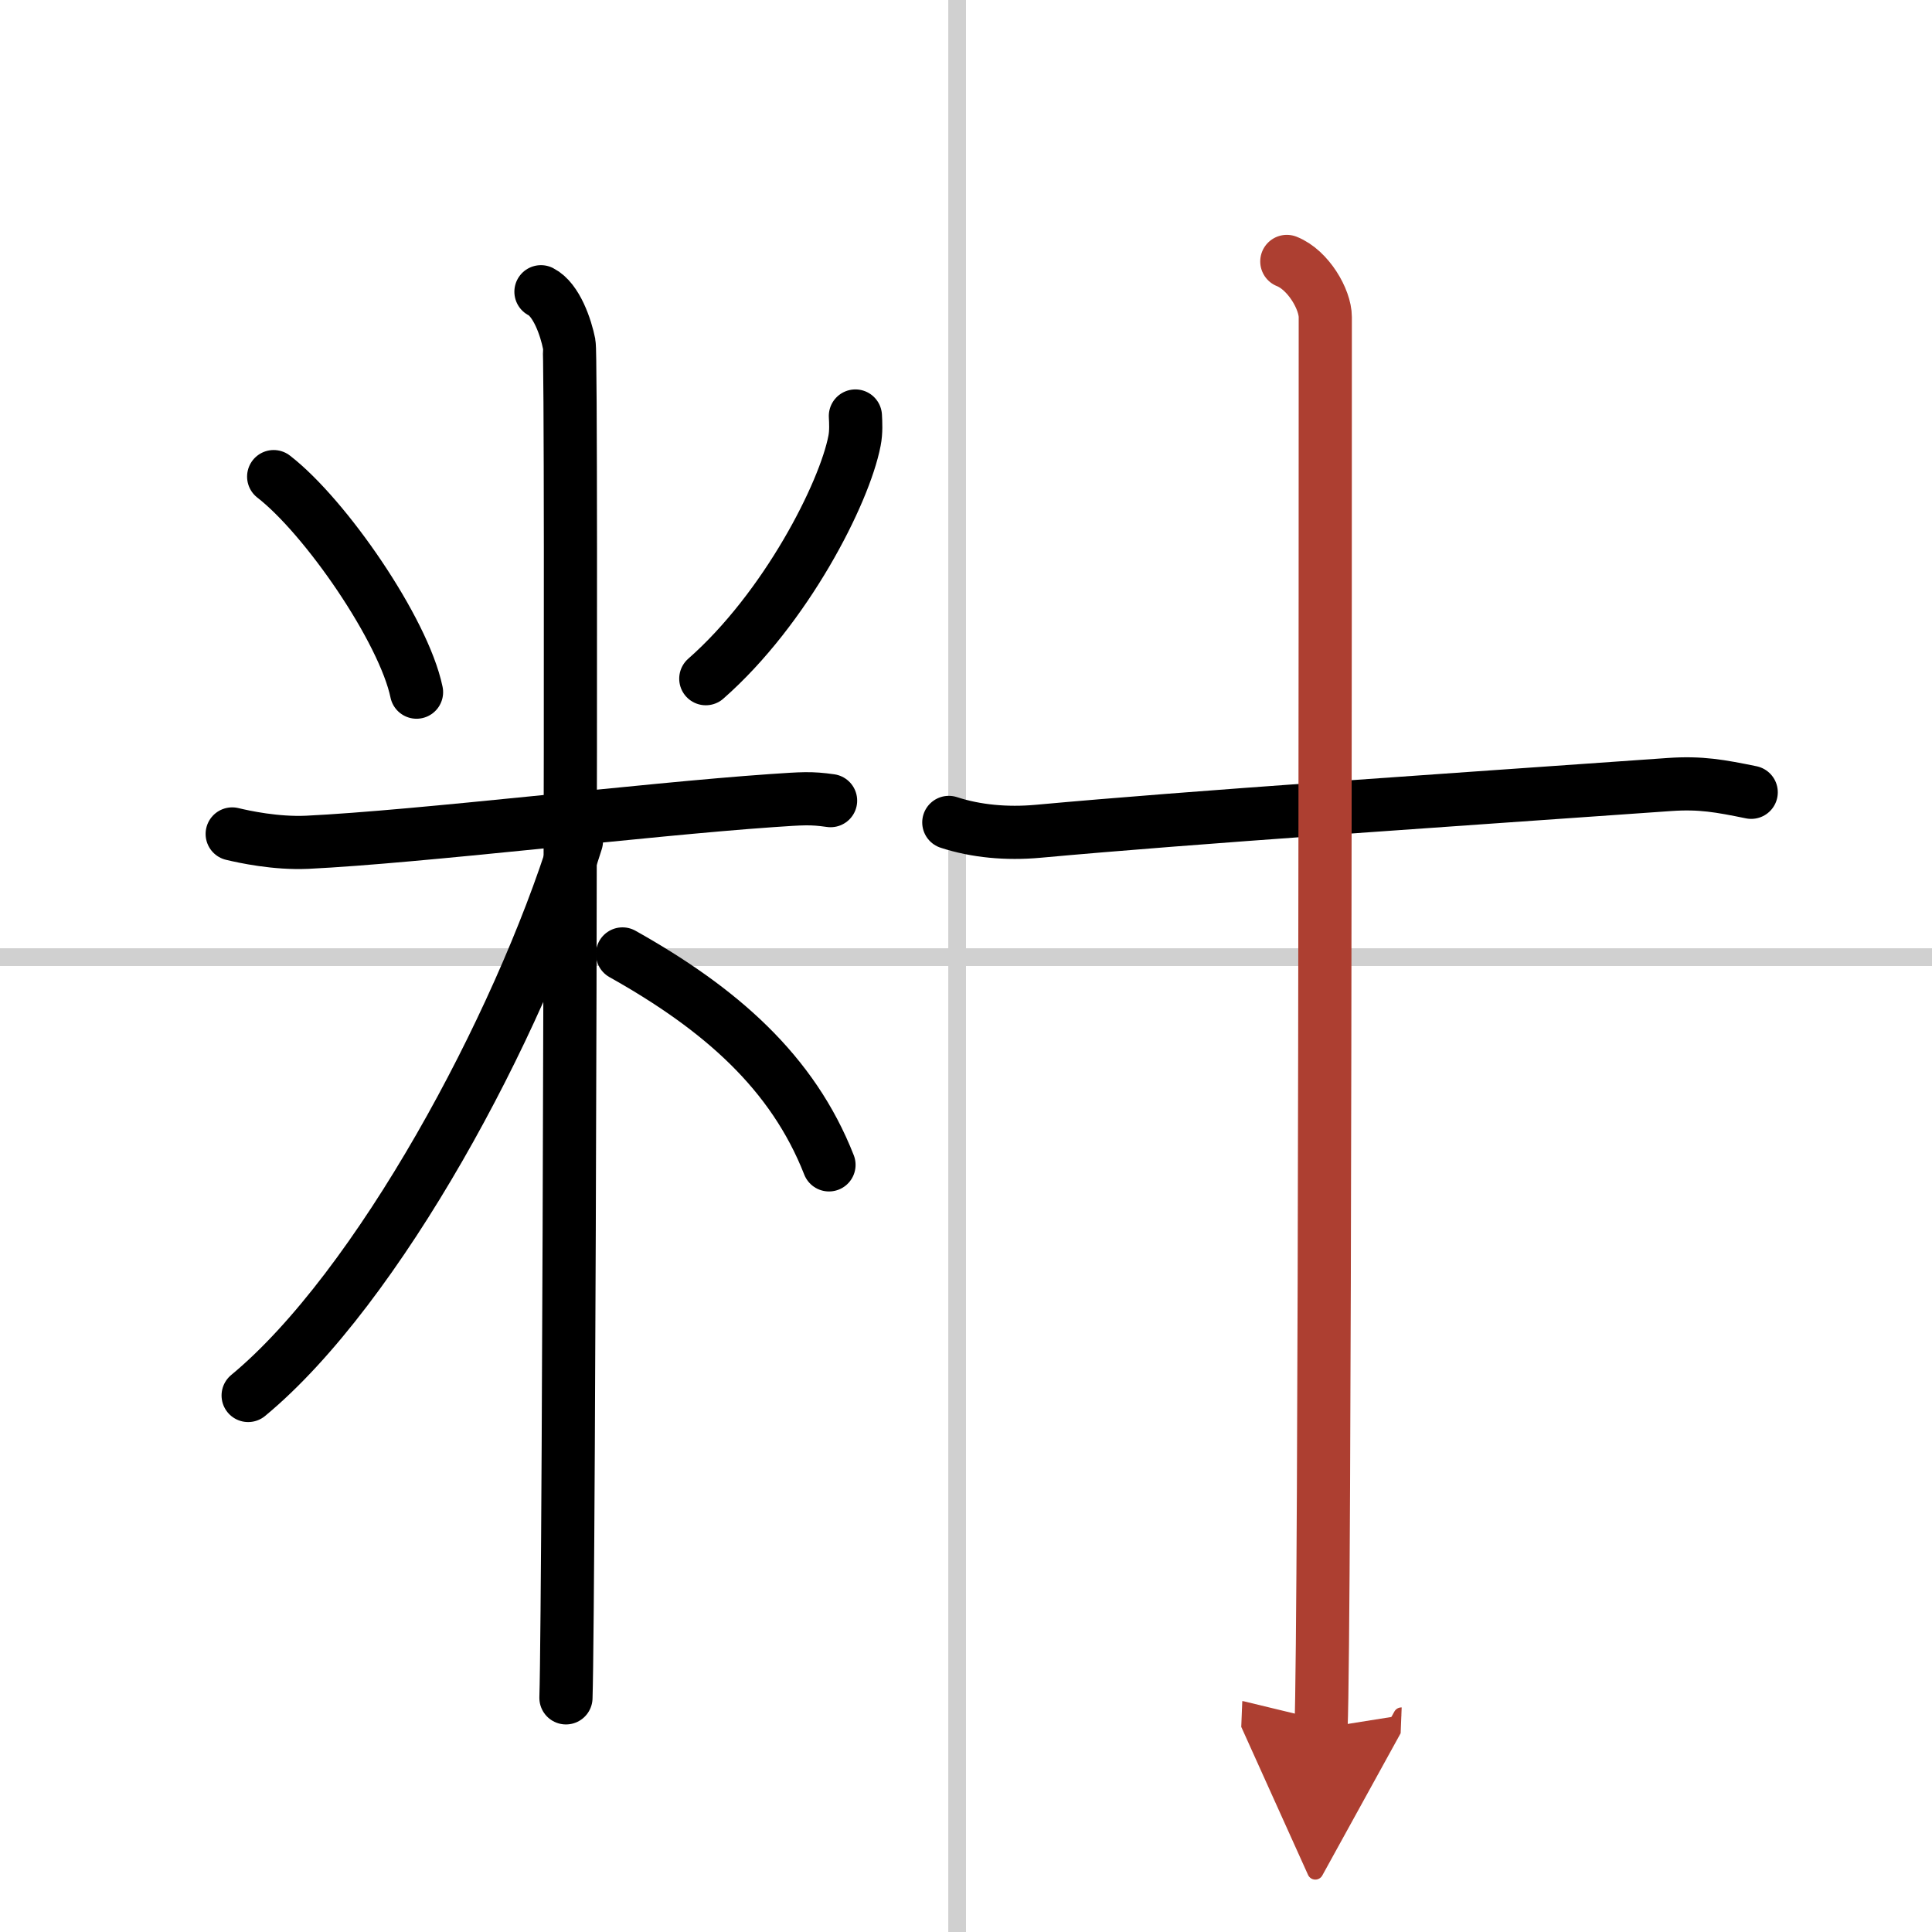
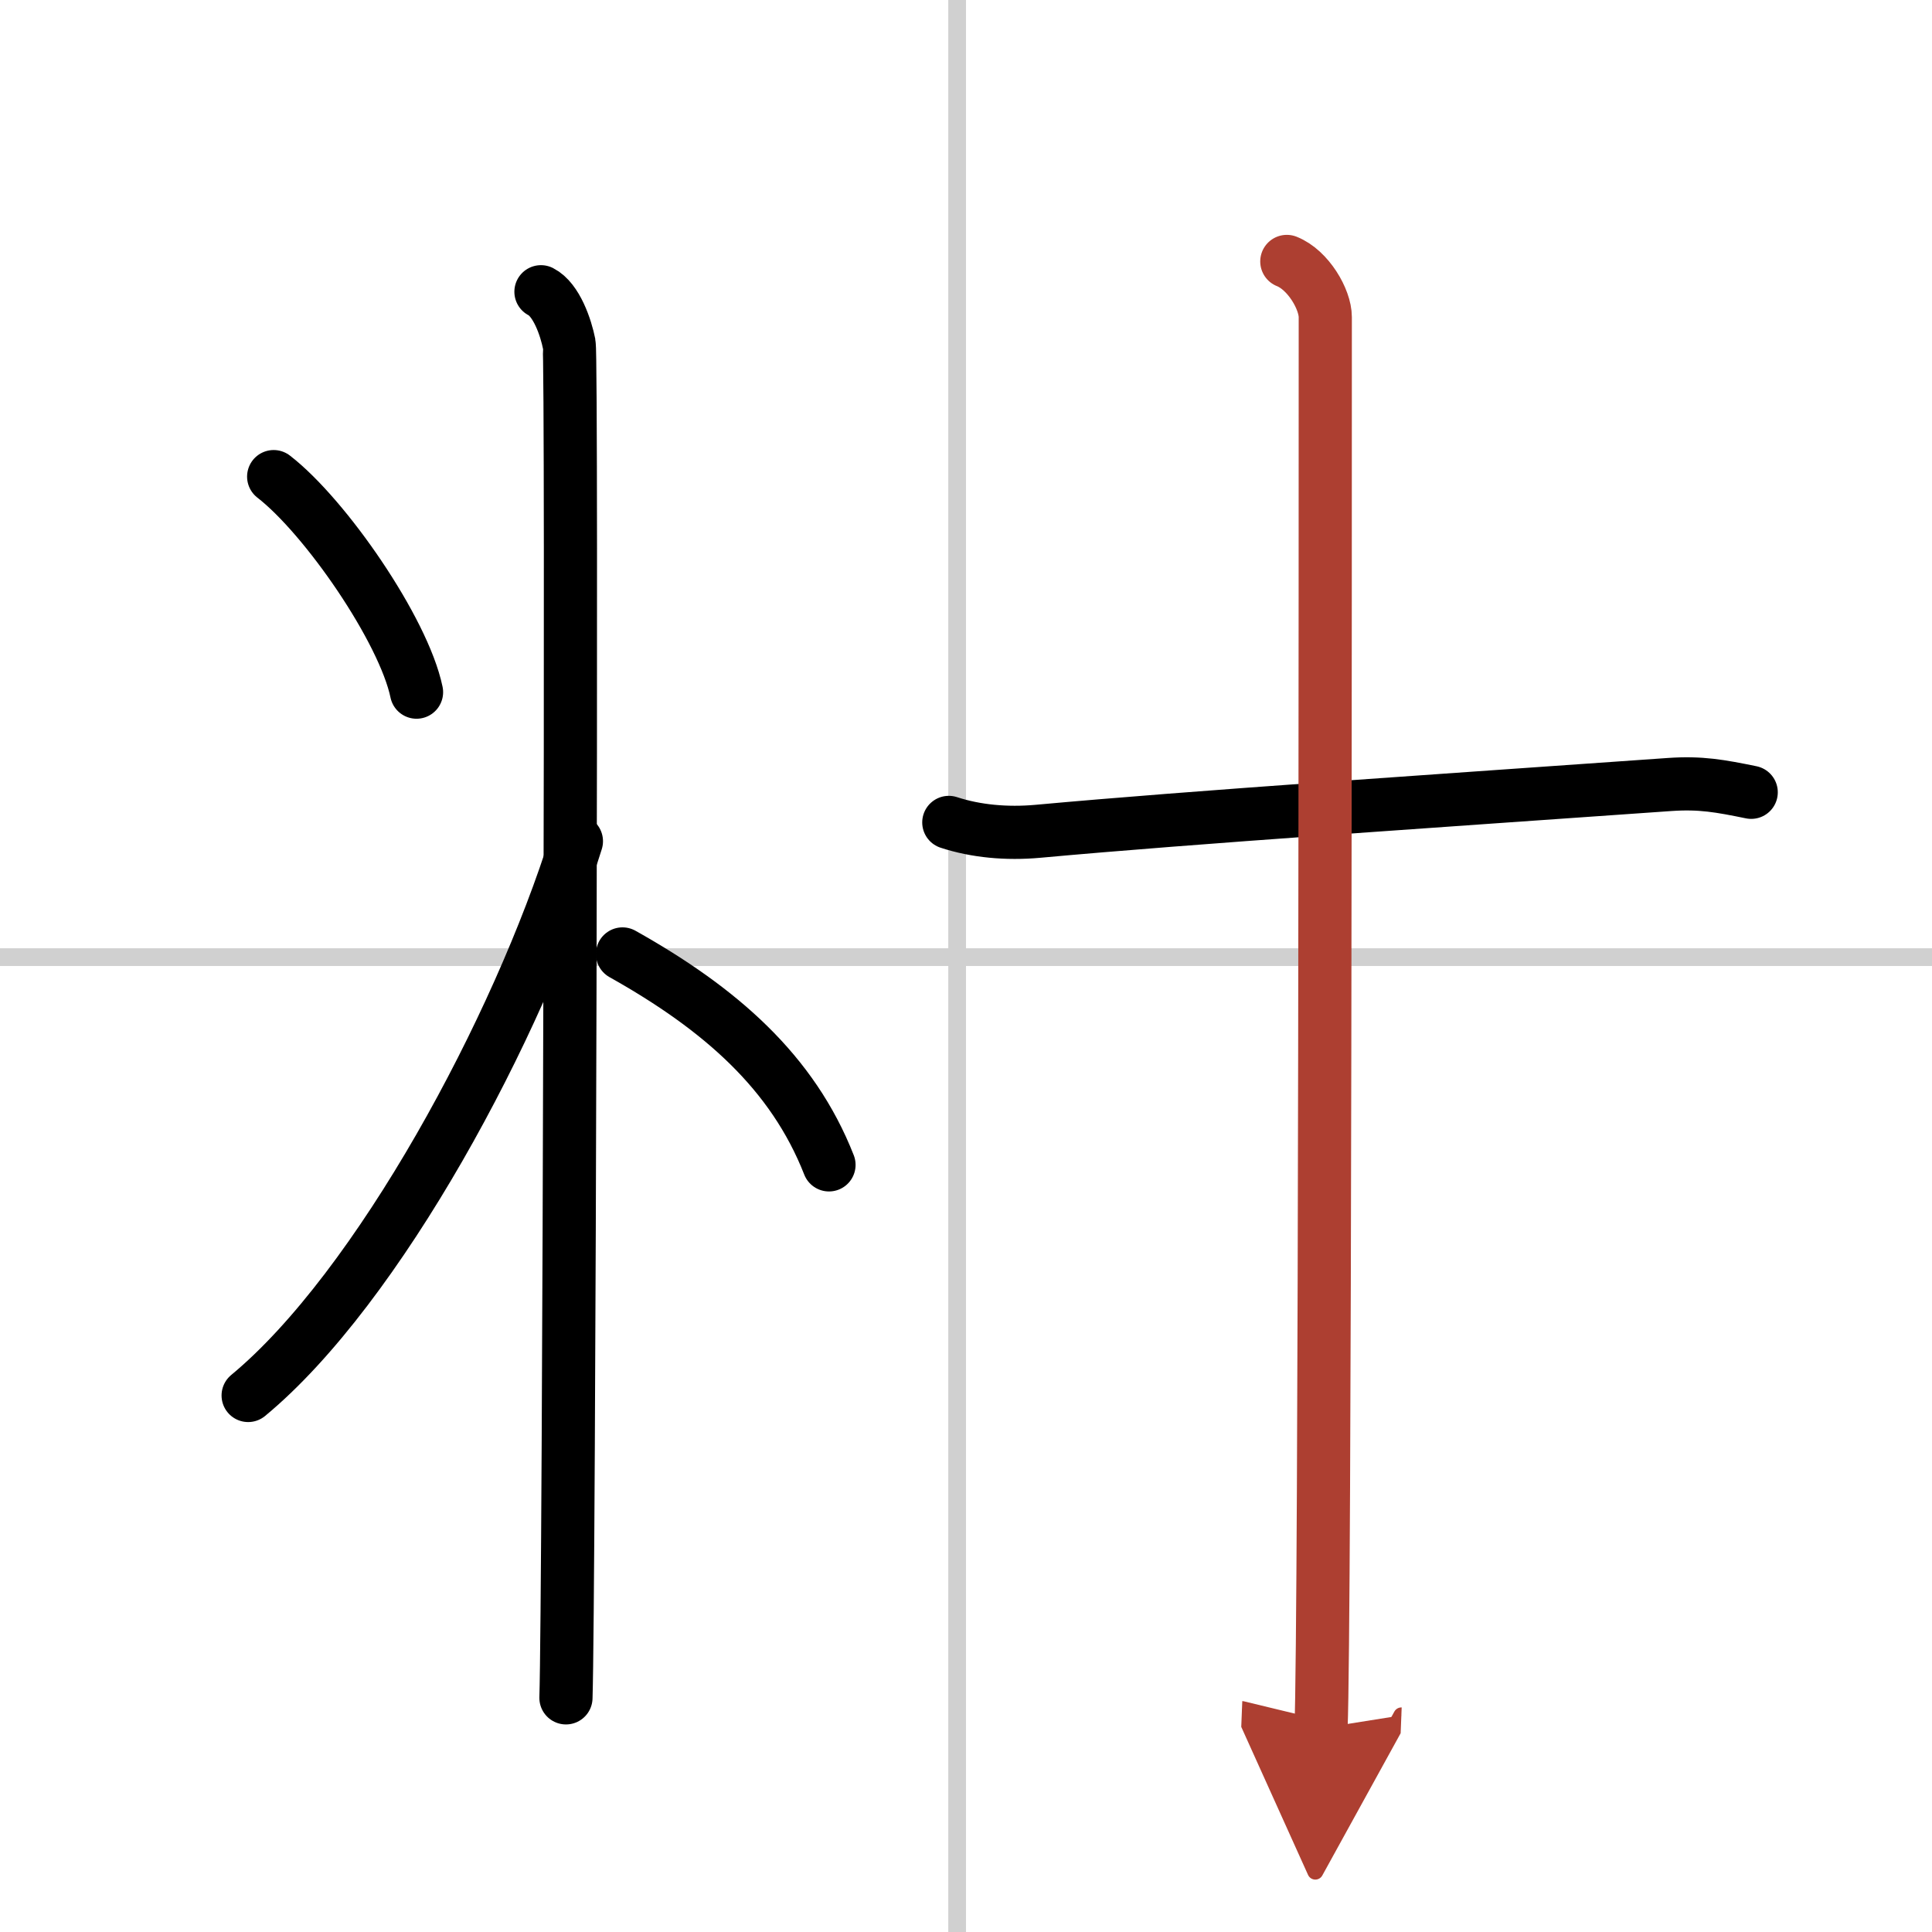
<svg xmlns="http://www.w3.org/2000/svg" width="400" height="400" viewBox="0 0 109 109">
  <defs>
    <marker id="a" markerWidth="4" orient="auto" refX="1" refY="5" viewBox="0 0 10 10">
      <polyline points="0 0 10 5 0 10 1 5" fill="#ad3f31" stroke="#ad3f31" />
    </marker>
  </defs>
  <g fill="none" stroke="#000" stroke-linecap="round" stroke-linejoin="round" stroke-width="3">
    <rect width="100%" height="100%" fill="#fff" stroke="#fff" />
    <line x1="54" x2="54" y2="109" stroke="#d0d0d0" stroke-width="1" />
    <line x2="109" y1="54" y2="54" stroke="#d0d0d0" stroke-width="1" />
    <path d="m15.44 26.89c2.92 2.26 7.33 8.65 8.06 12.16" />
-     <path d="m48.26 23.47c0.02 0.35 0.05 0.9-0.05 1.4-0.57 2.96-3.87 9.45-8.39 13.42" />
-     <path d="m13.1 47.05c0.67 0.16 2.45 0.55 4.23 0.47 6.37-0.31 18.99-1.85 26.19-2.35 1.77-0.12 2.22-0.16 3.34 0" />
    <path d="m30.52 16.46c0.88 0.45 1.41 2.03 1.59 2.94s0 70.74-0.18 76.39" />
    <path d="M32.52,47.46C29.26,57.95,21.33,72.67,14,78.73" />
    <path d="m35.12 53.82c5.53 3.1 9.6 6.67 11.65 11.9" />
    <path d="m53.53 46.4c1.53 0.5 3.27 0.66 5.03 0.5 8.97-0.82 22.07-1.68 35.64-2.64 1.75-0.12 2.84 0.08 4.6 0.44" />
    <path d="m72.6 14.75c1.21 0.48 2.17 2.14 2.17 3.14 0 10.13 0 73.58-0.24 79.61" marker-end="url(#a)" stroke="#ad3f31" />
  </g>
</svg>